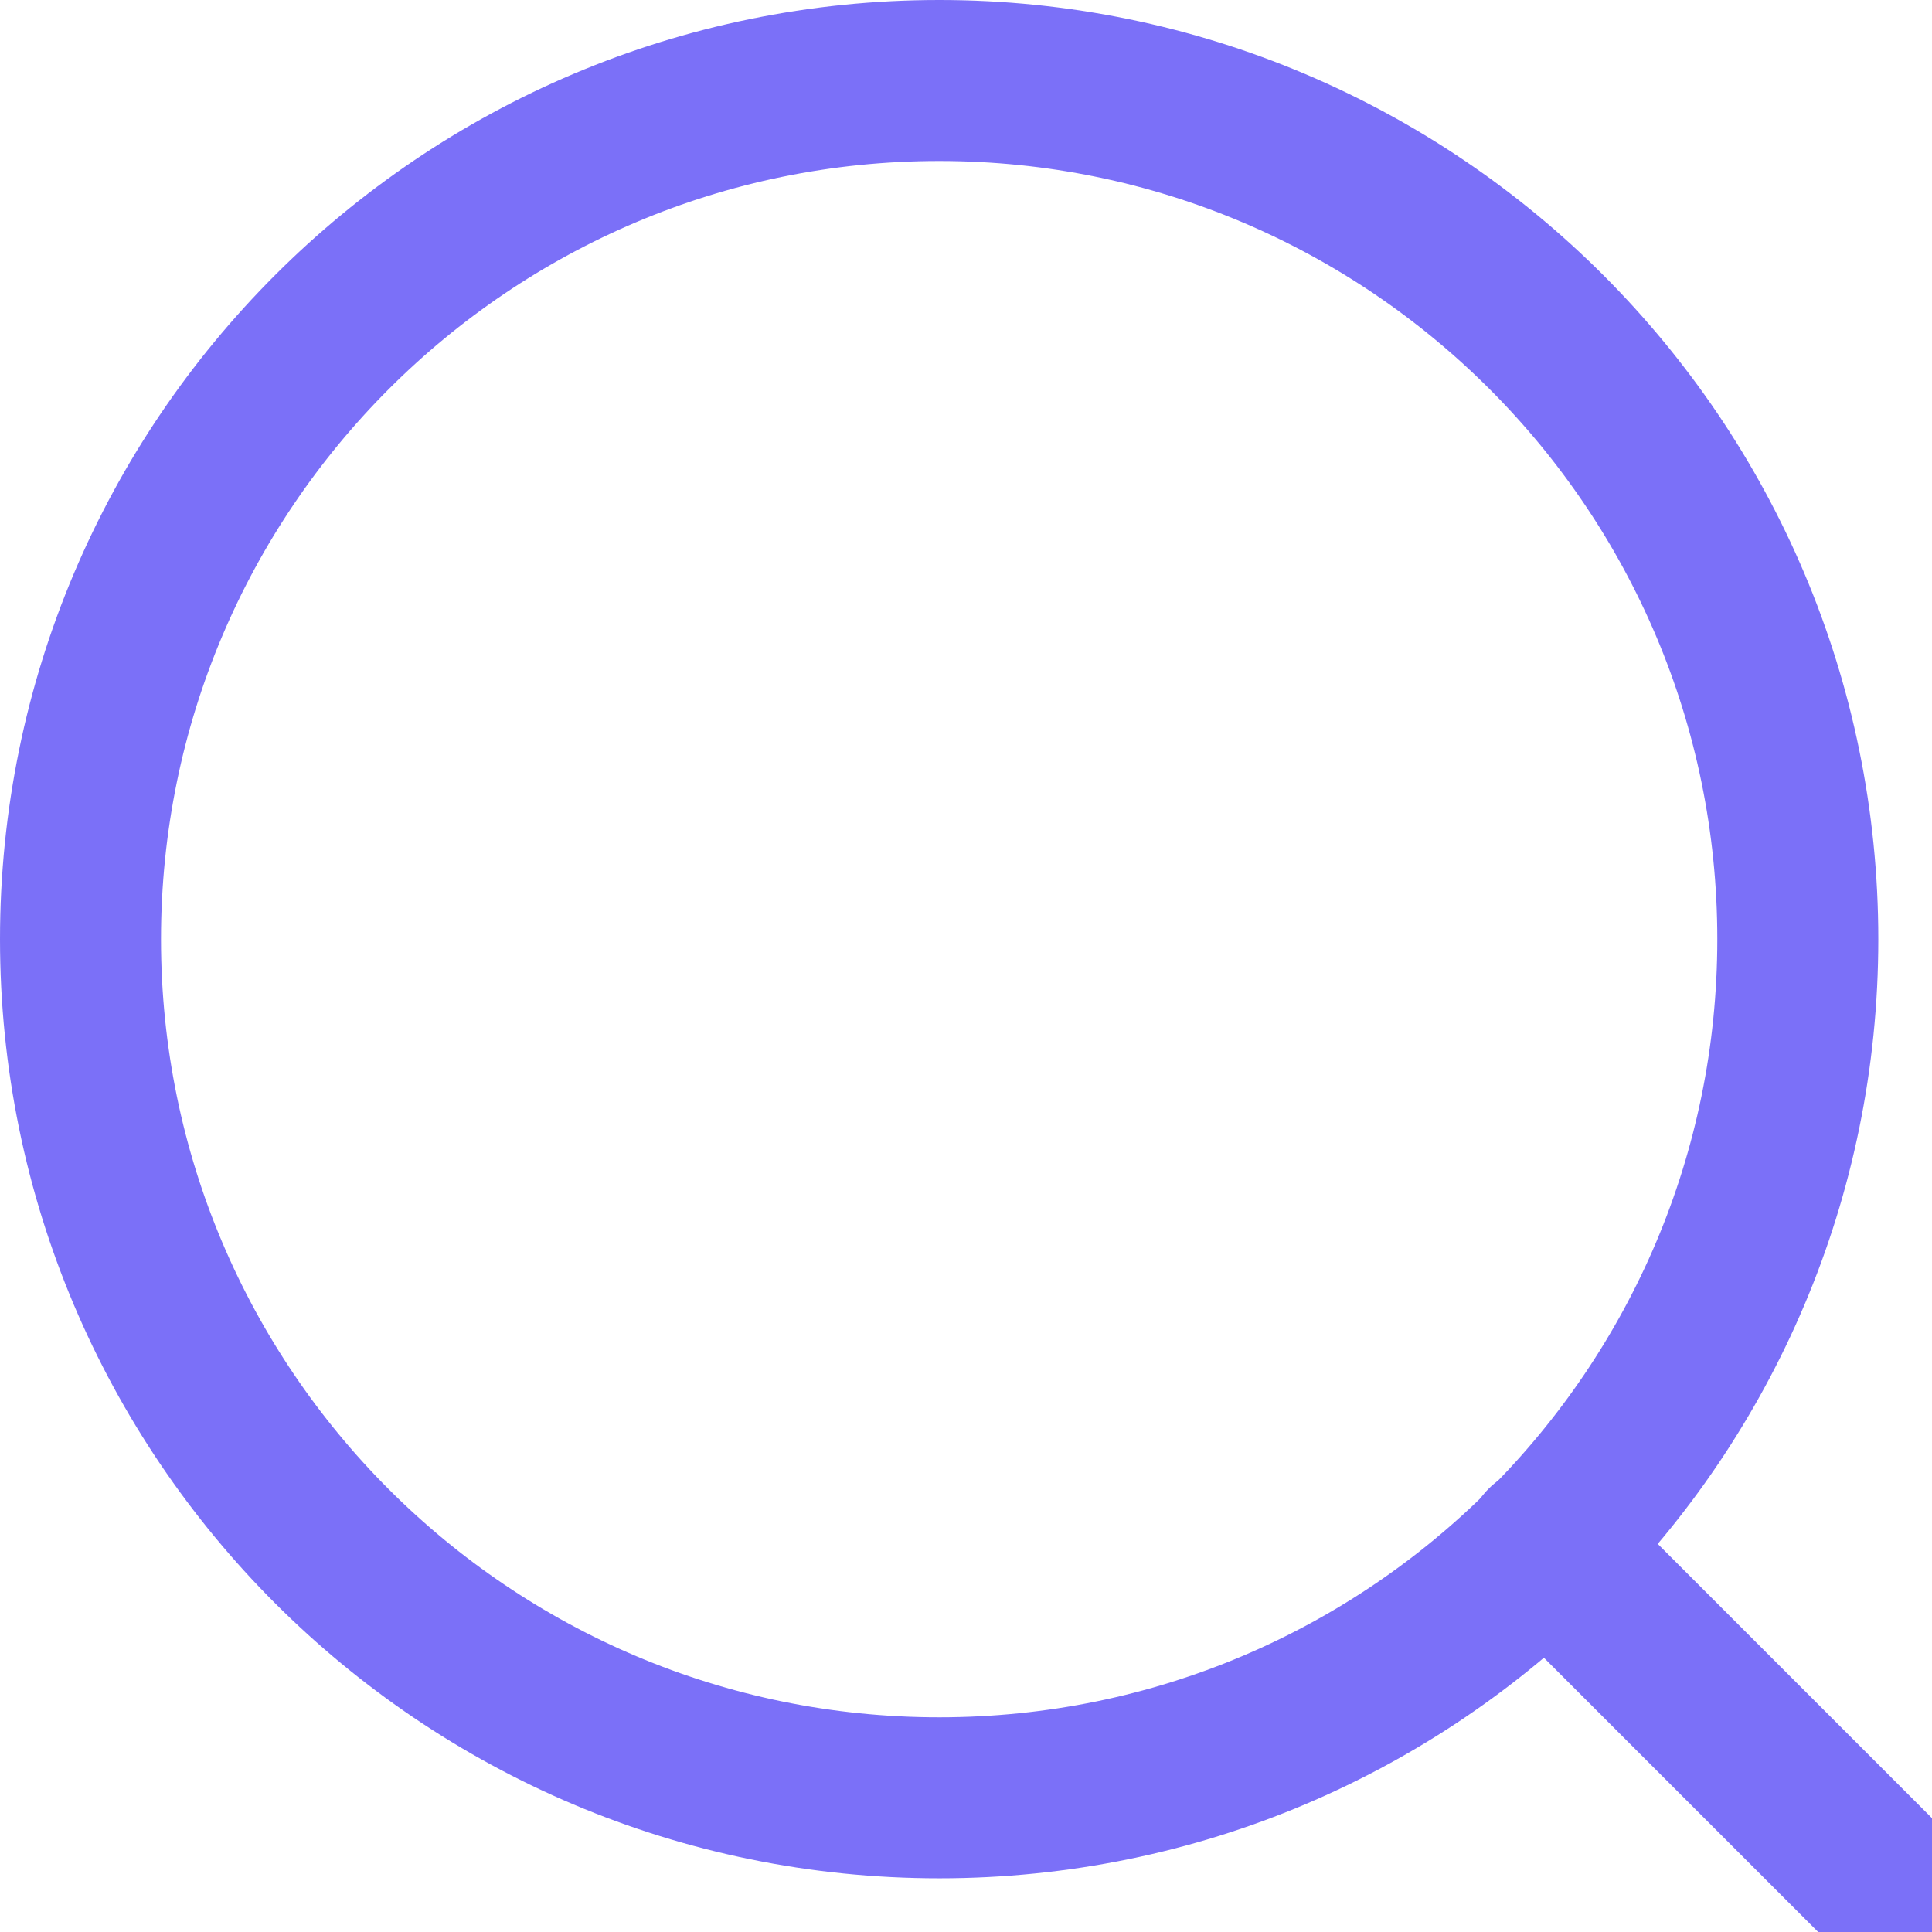
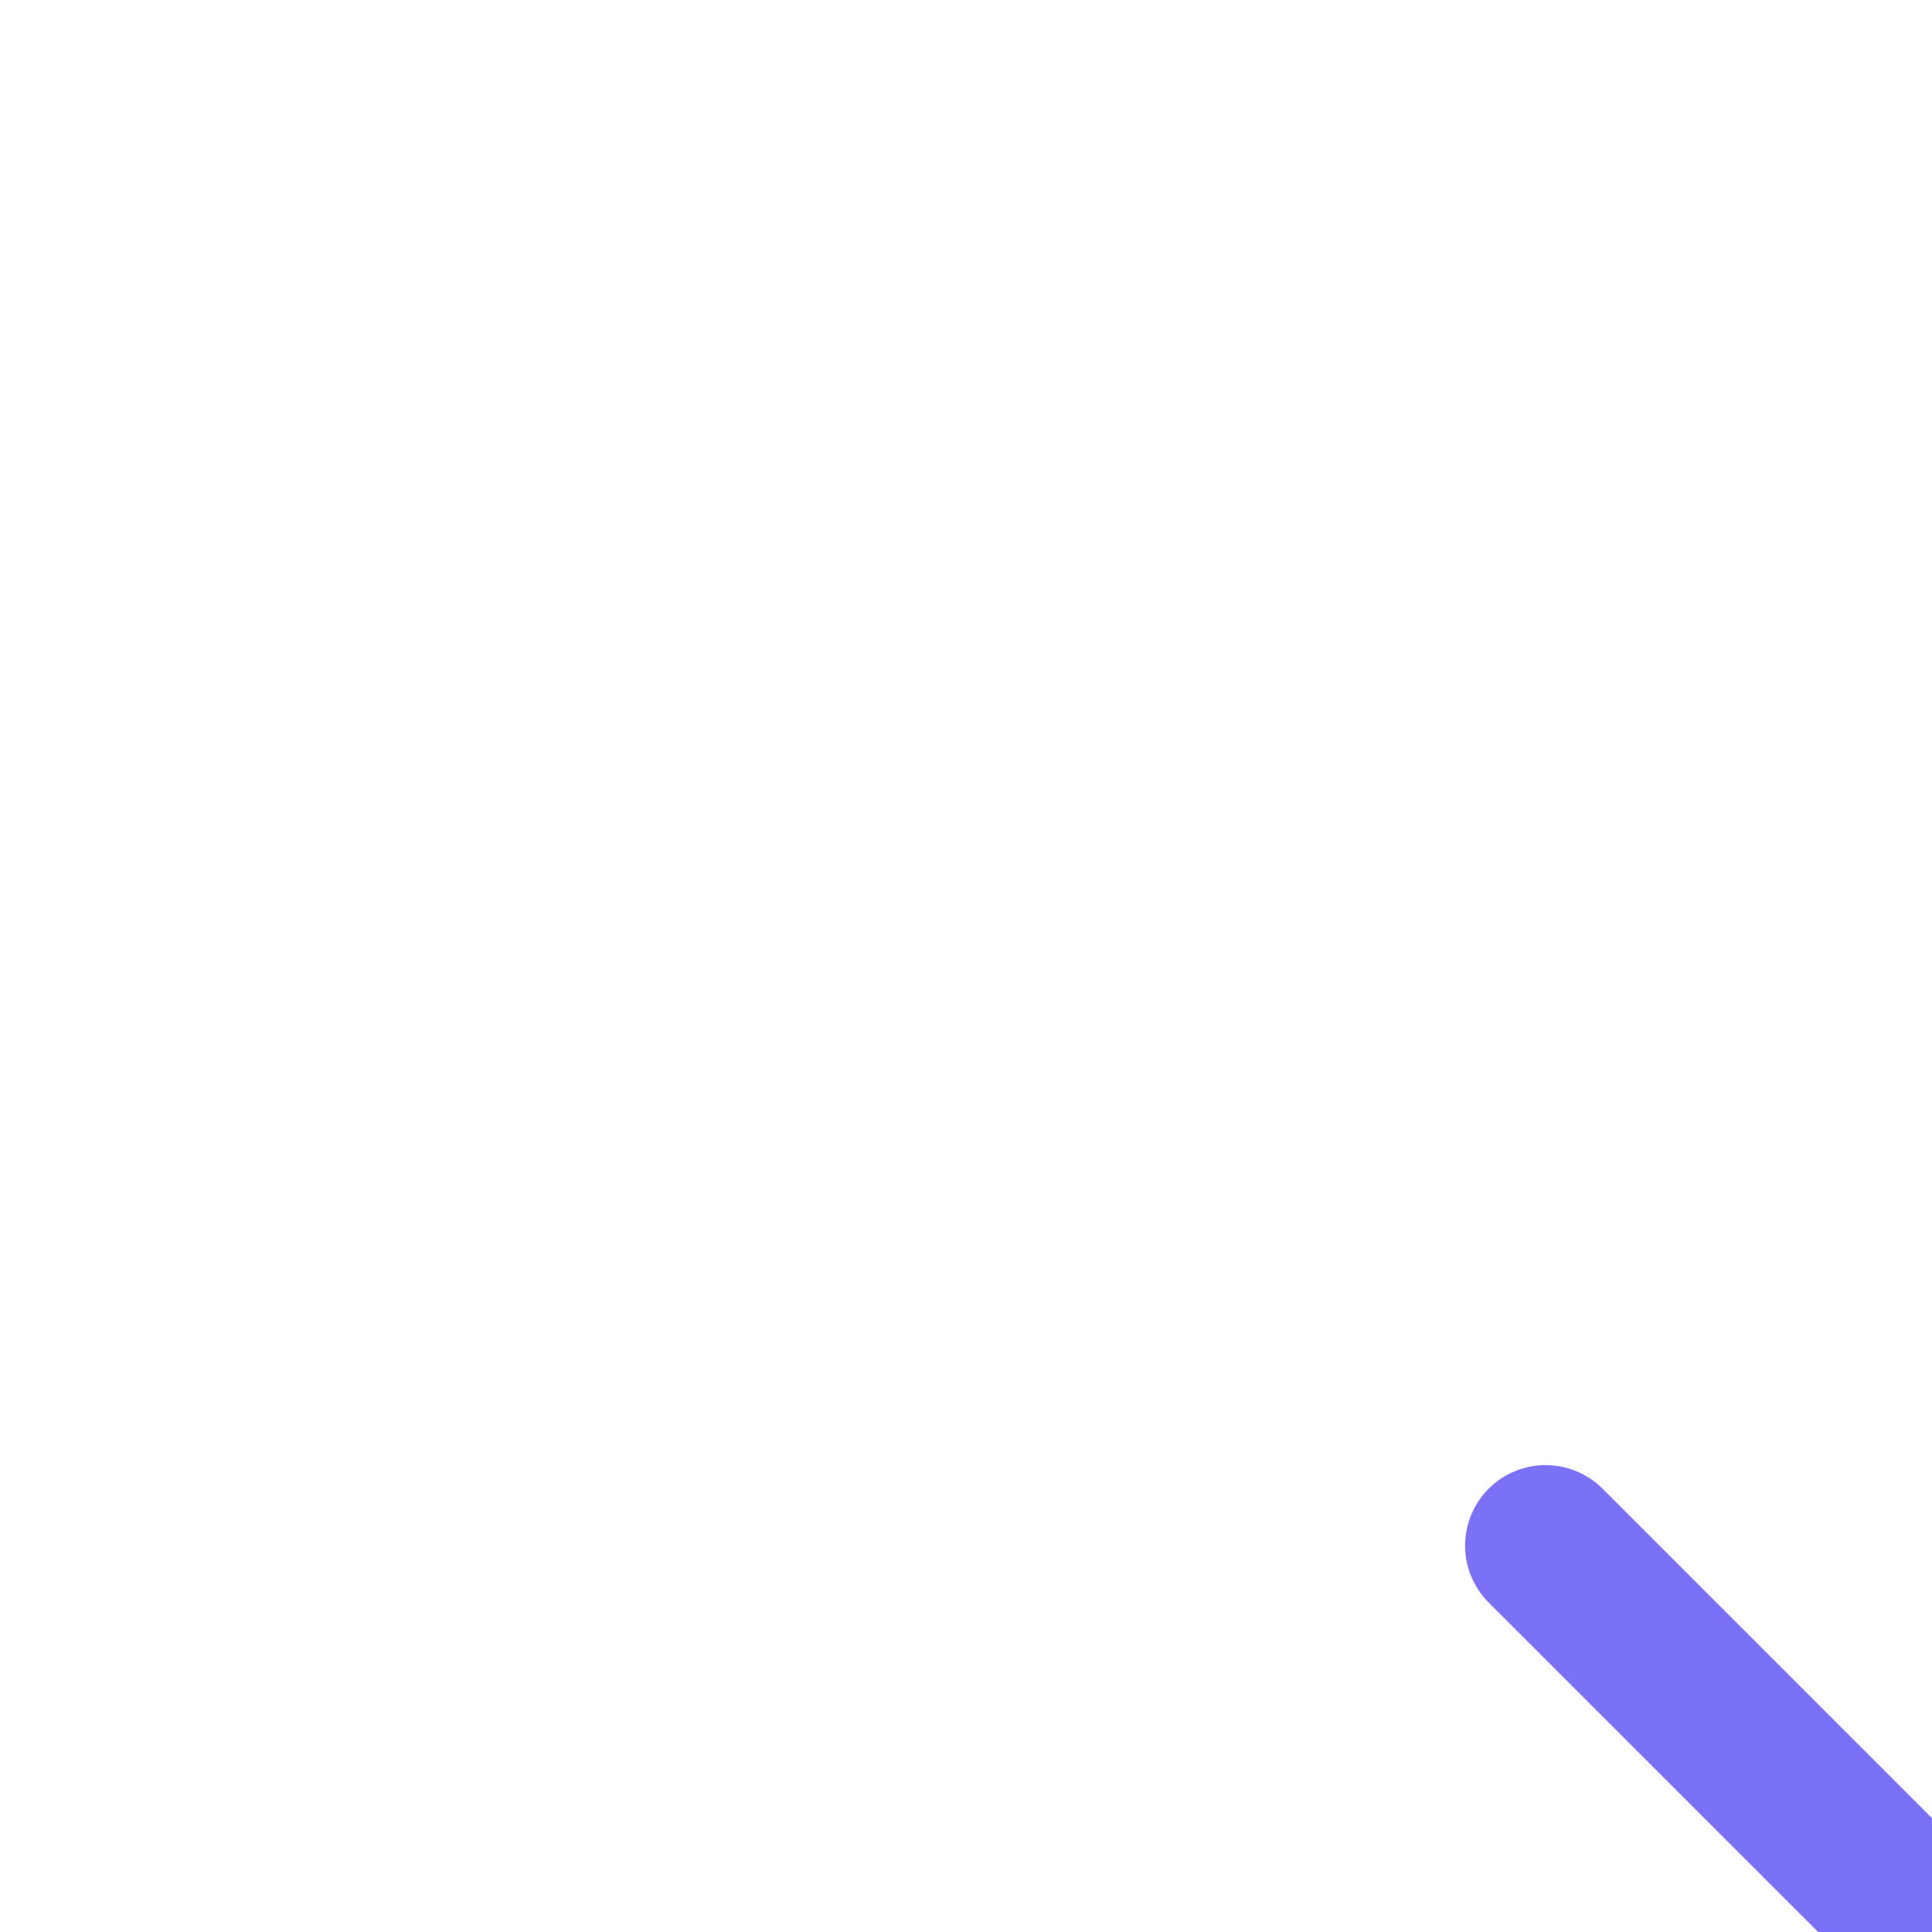
<svg xmlns="http://www.w3.org/2000/svg" width="24" height="24" viewBox="0 0 24 24" fill="none">
-   <path d="M11.667 22.333C17.558 22.333 22.333 17.558 22.333 11.667C22.333 5.776 17.558 1 11.667 1C5.776 1 1 5.776 1 11.667C1 17.558 5.776 22.333 11.667 22.333Z" stroke="#7b70f8" stroke-width="2" stroke-linecap="round" stroke-linejoin="round" />
  <path d="M25 25L19.2 19.2" stroke="#7b70f8" stroke-width="2" stroke-linecap="round" stroke-linejoin="round" />
</svg>